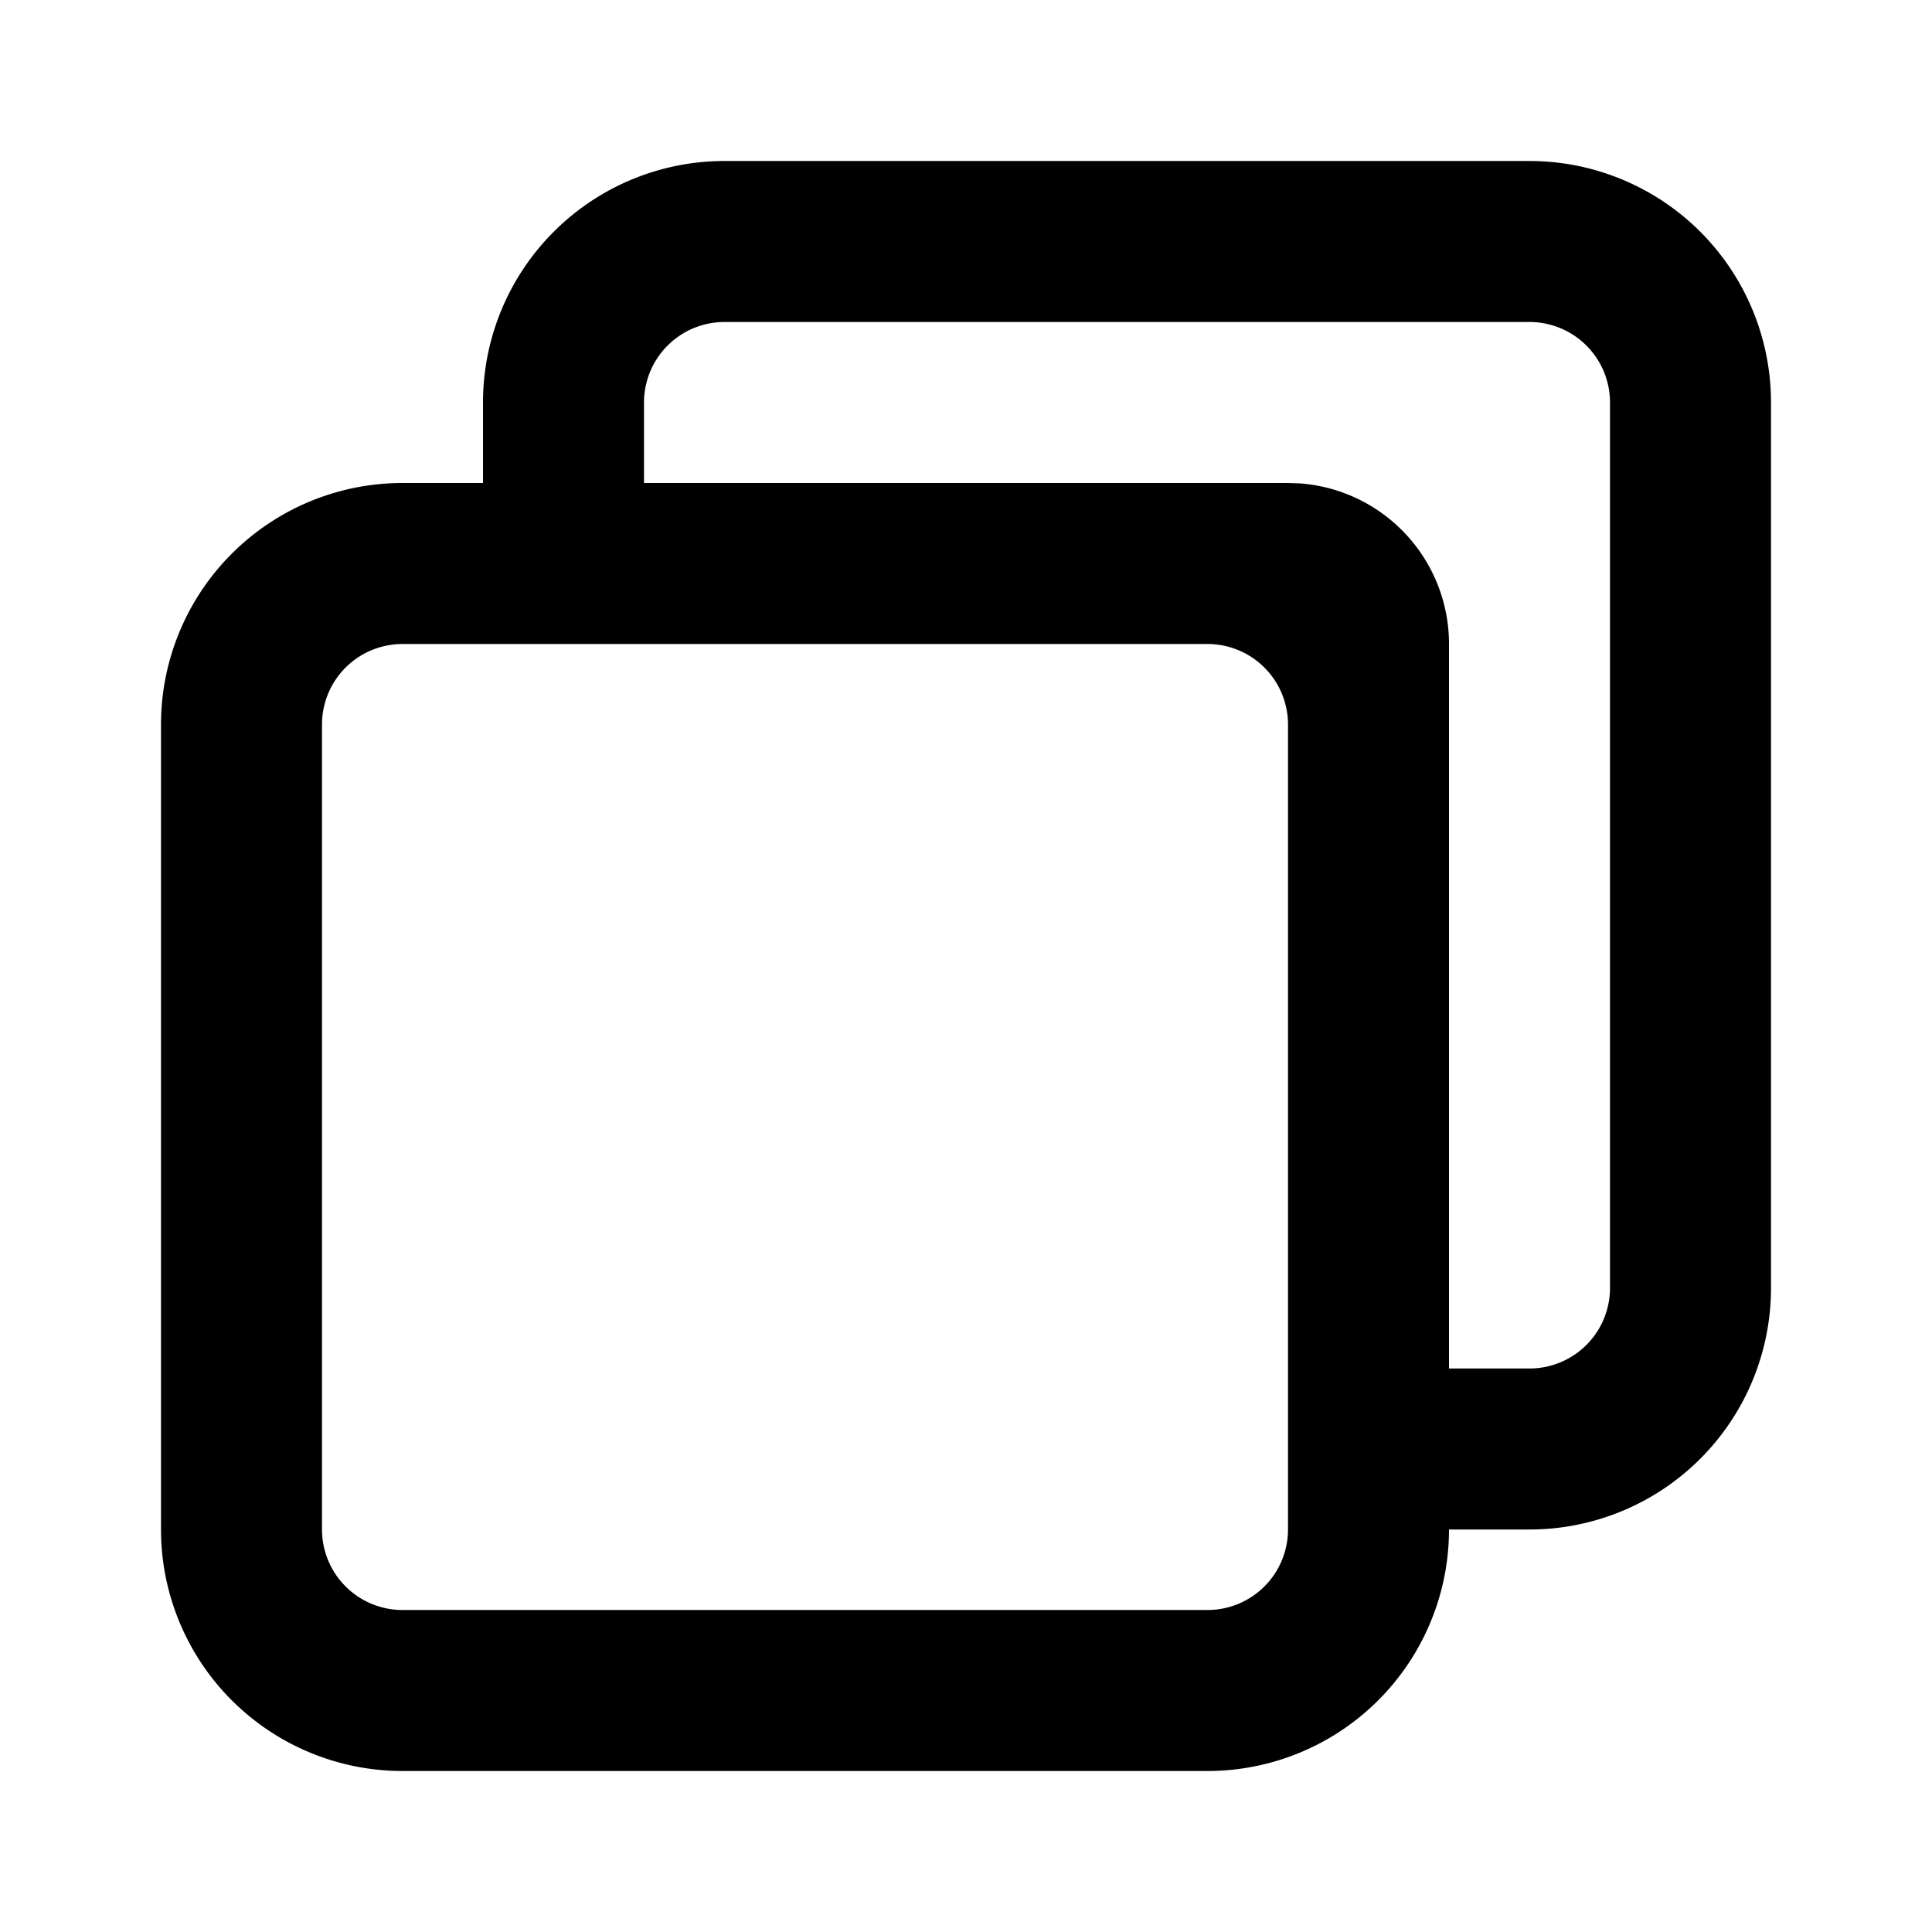
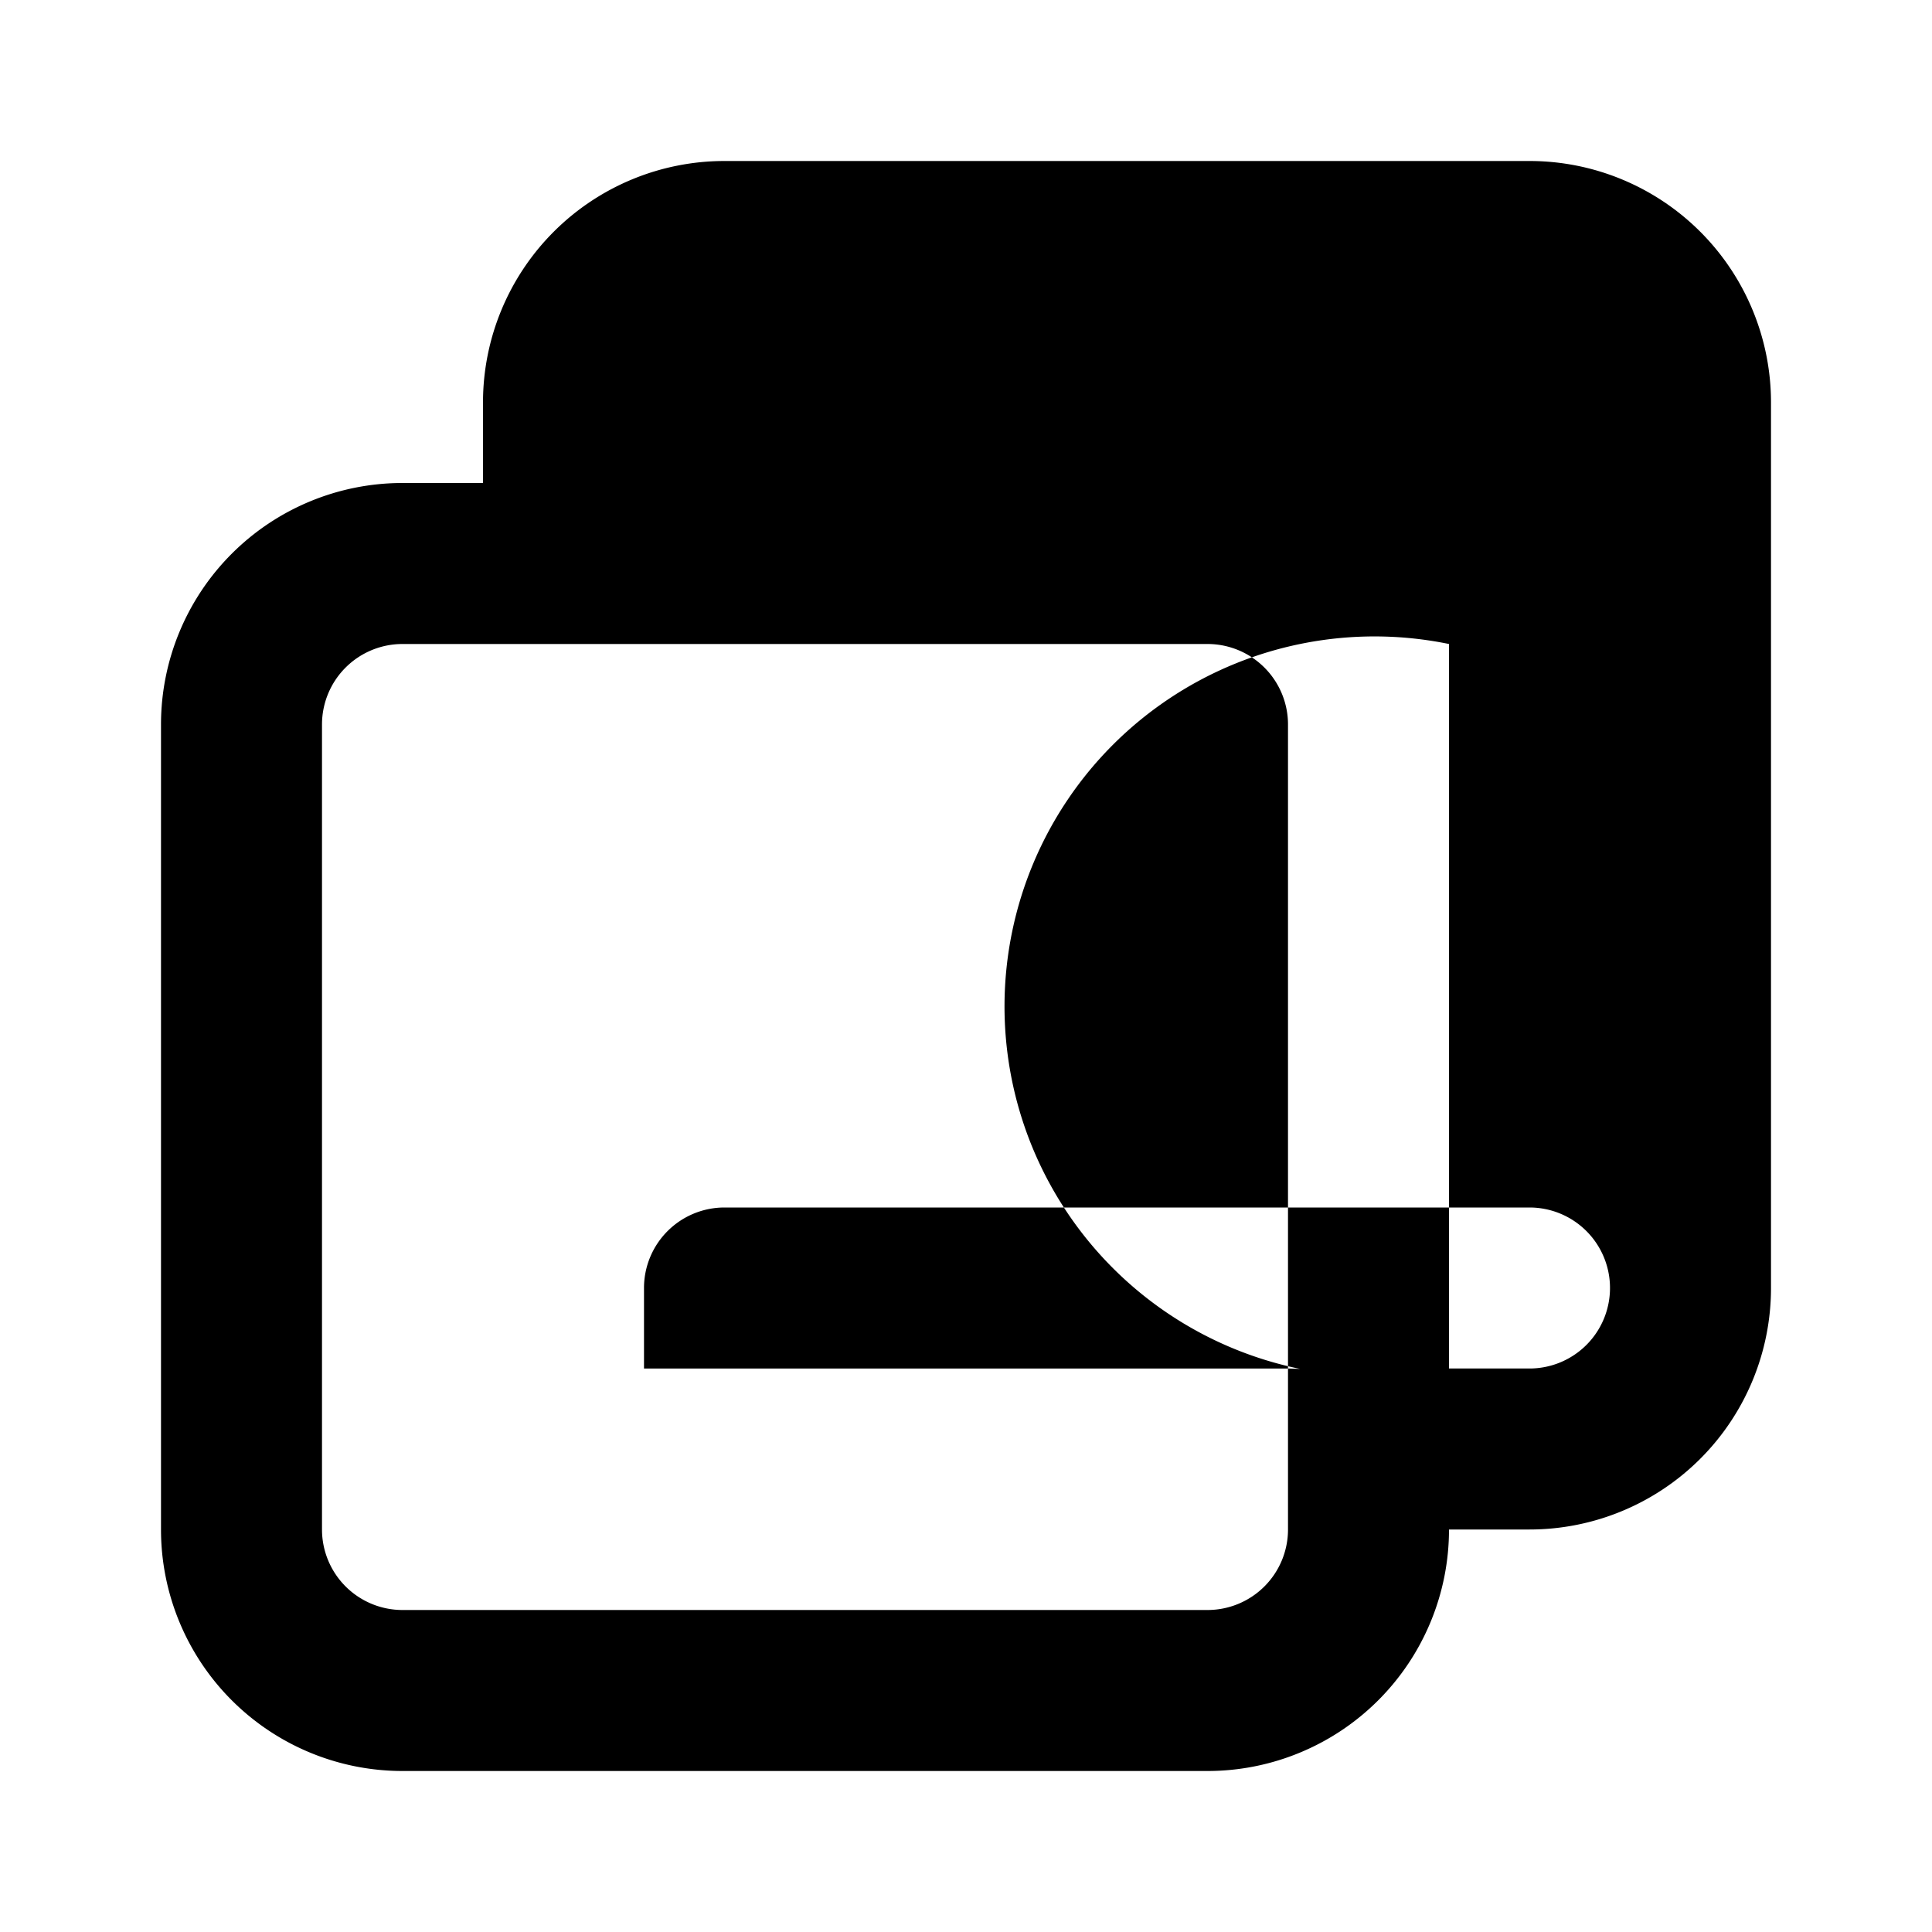
<svg xmlns="http://www.w3.org/2000/svg" width="24" height="24" fill="none">
-   <path fill-rule="evenodd" clip-rule="evenodd" d="M19 2H9a3 3 0 00-3 3v1H5a3 3 0 00-3 3v10a3 3 0 003 3h10a3 3 0 003-3h1a3 3 0 003-3V5a3 3 0 00-3-3zm-1 15h1a1 1 0 001-1V5a1 1 0 00-1-1H9a1 1 0 00-1 1v1h8l.15.005A2 2 0 0118 8v9zM6 8H5a1 1 0 00-1 1v10a1 1 0 001 1h10a1 1 0 001-1V9a1 1 0 00-1-1H6z" fill="#000" />
+   <path fill-rule="evenodd" clip-rule="evenodd" d="M19 2H9a3 3 0 00-3 3v1H5a3 3 0 00-3 3v10a3 3 0 003 3h10a3 3 0 003-3h1a3 3 0 003-3V5a3 3 0 00-3-3zm-1 15h1a1 1 0 001-1a1 1 0 00-1-1H9a1 1 0 00-1 1v1h8l.15.005A2 2 0 0118 8v9zM6 8H5a1 1 0 00-1 1v10a1 1 0 001 1h10a1 1 0 001-1V9a1 1 0 00-1-1H6z" fill="#000" />
</svg>